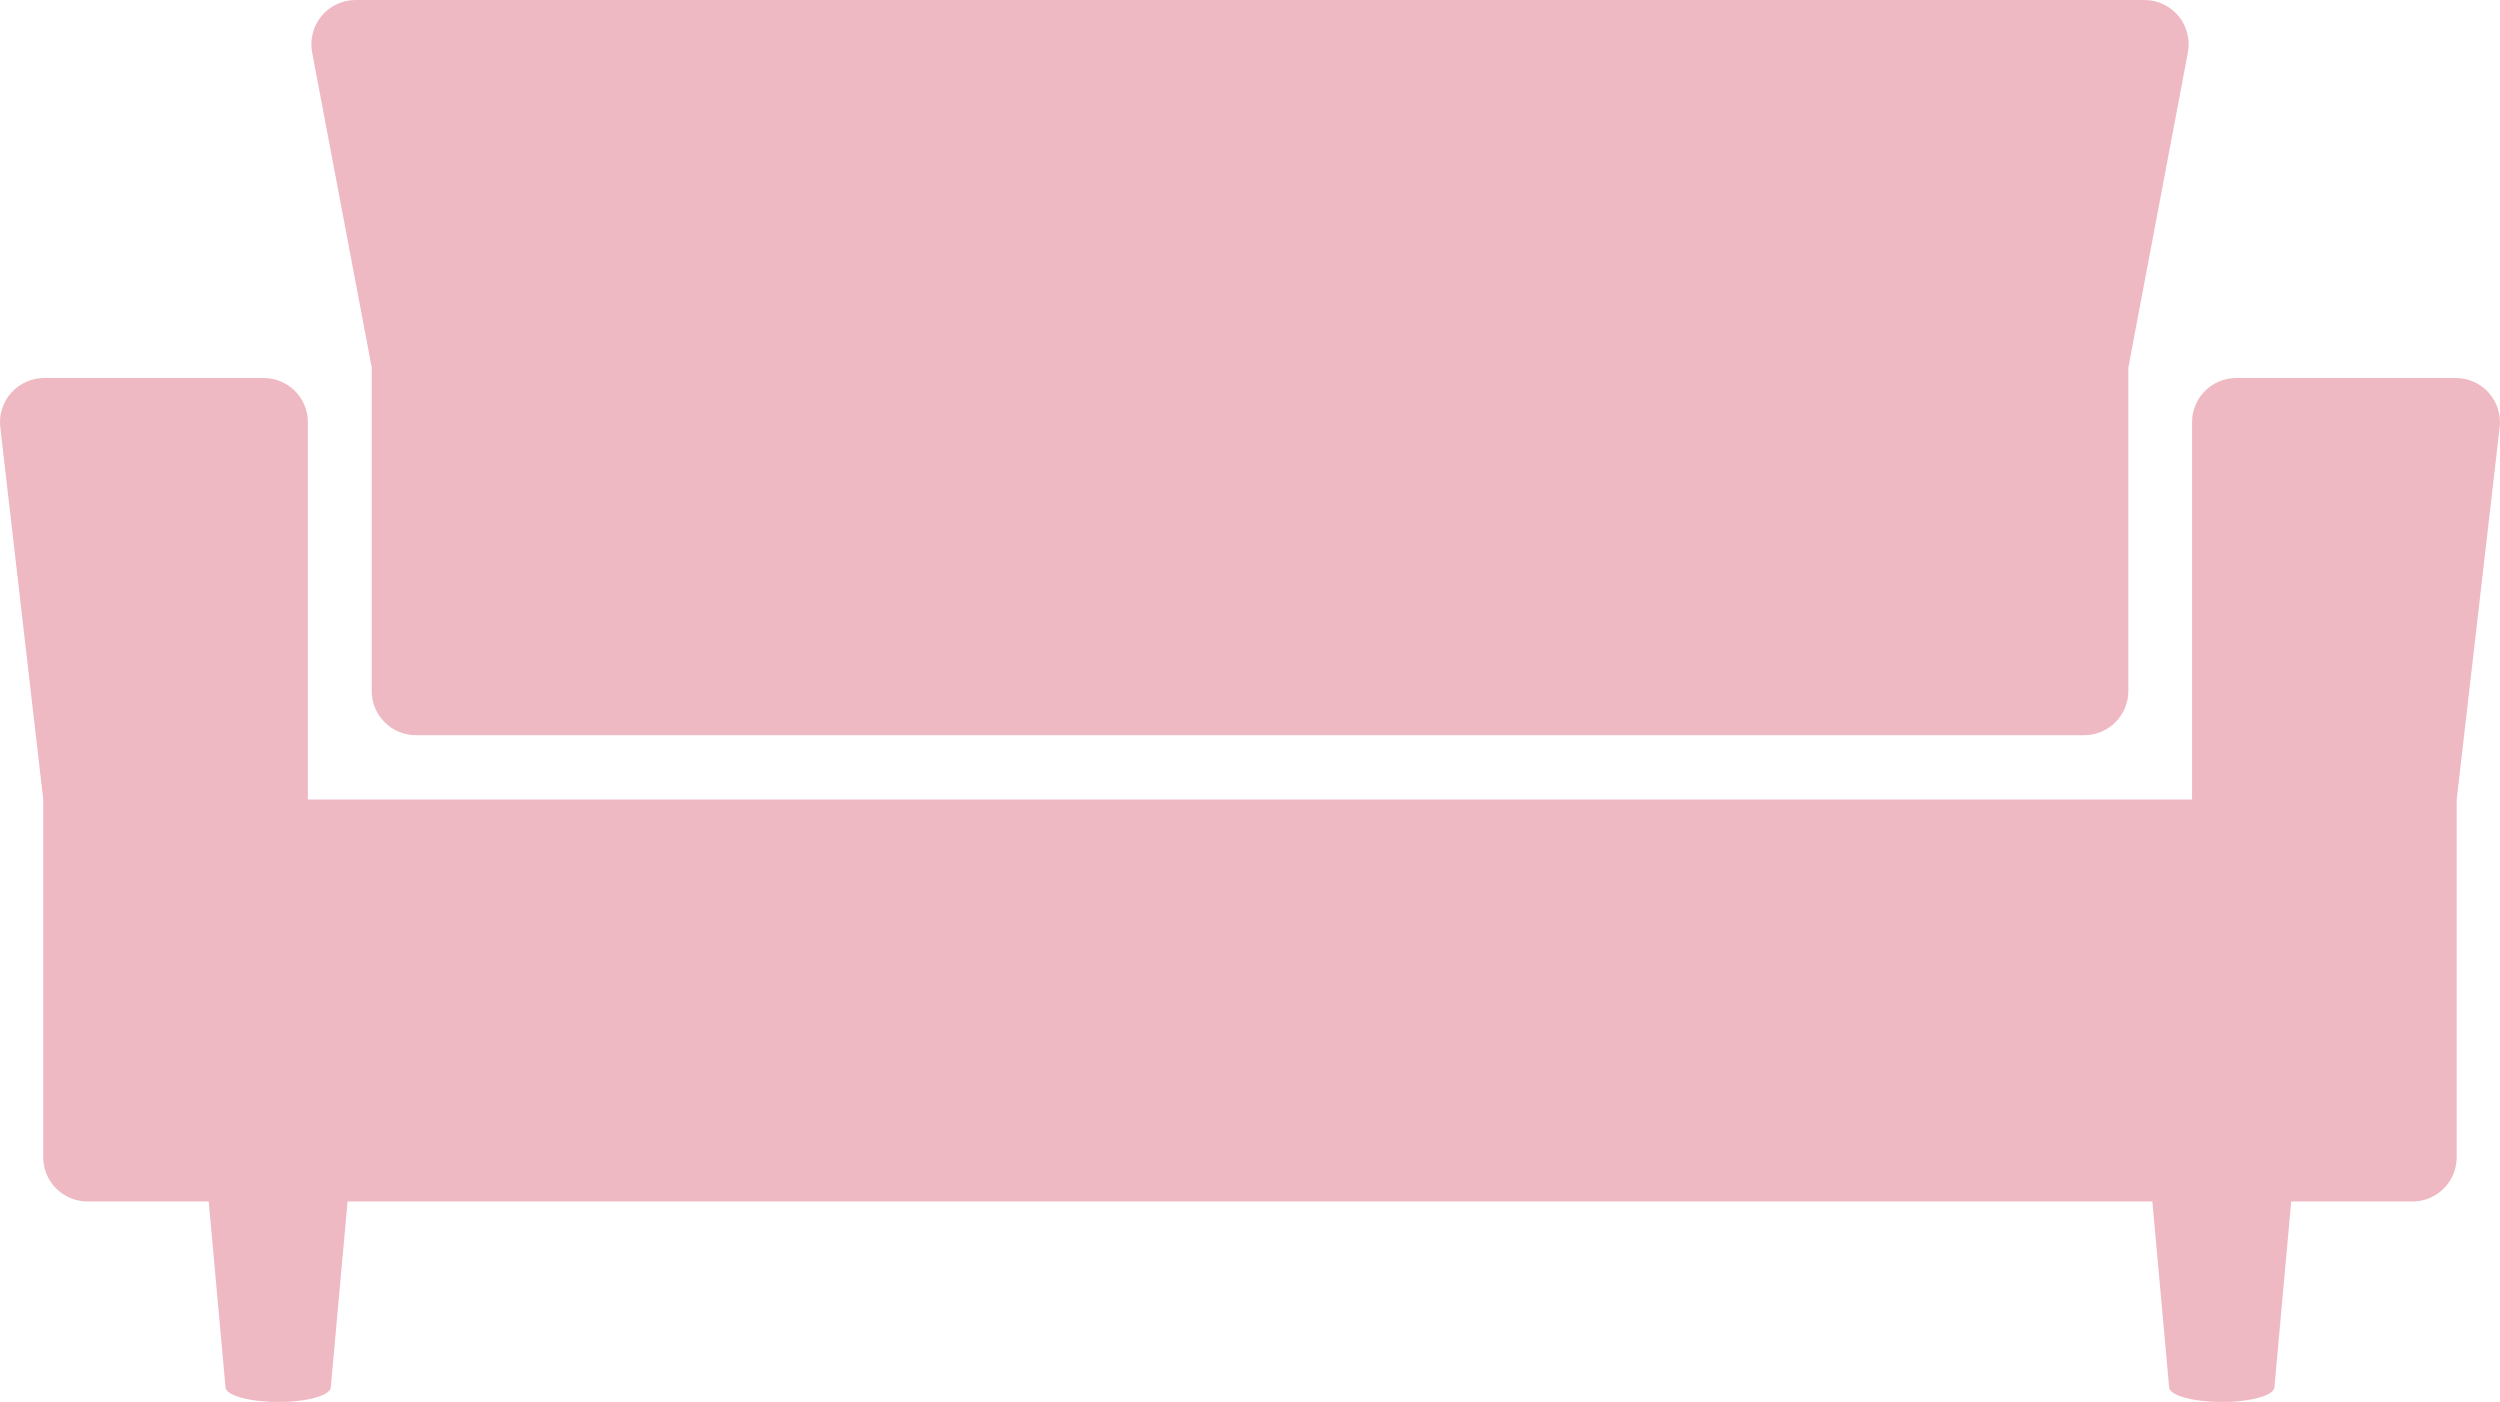
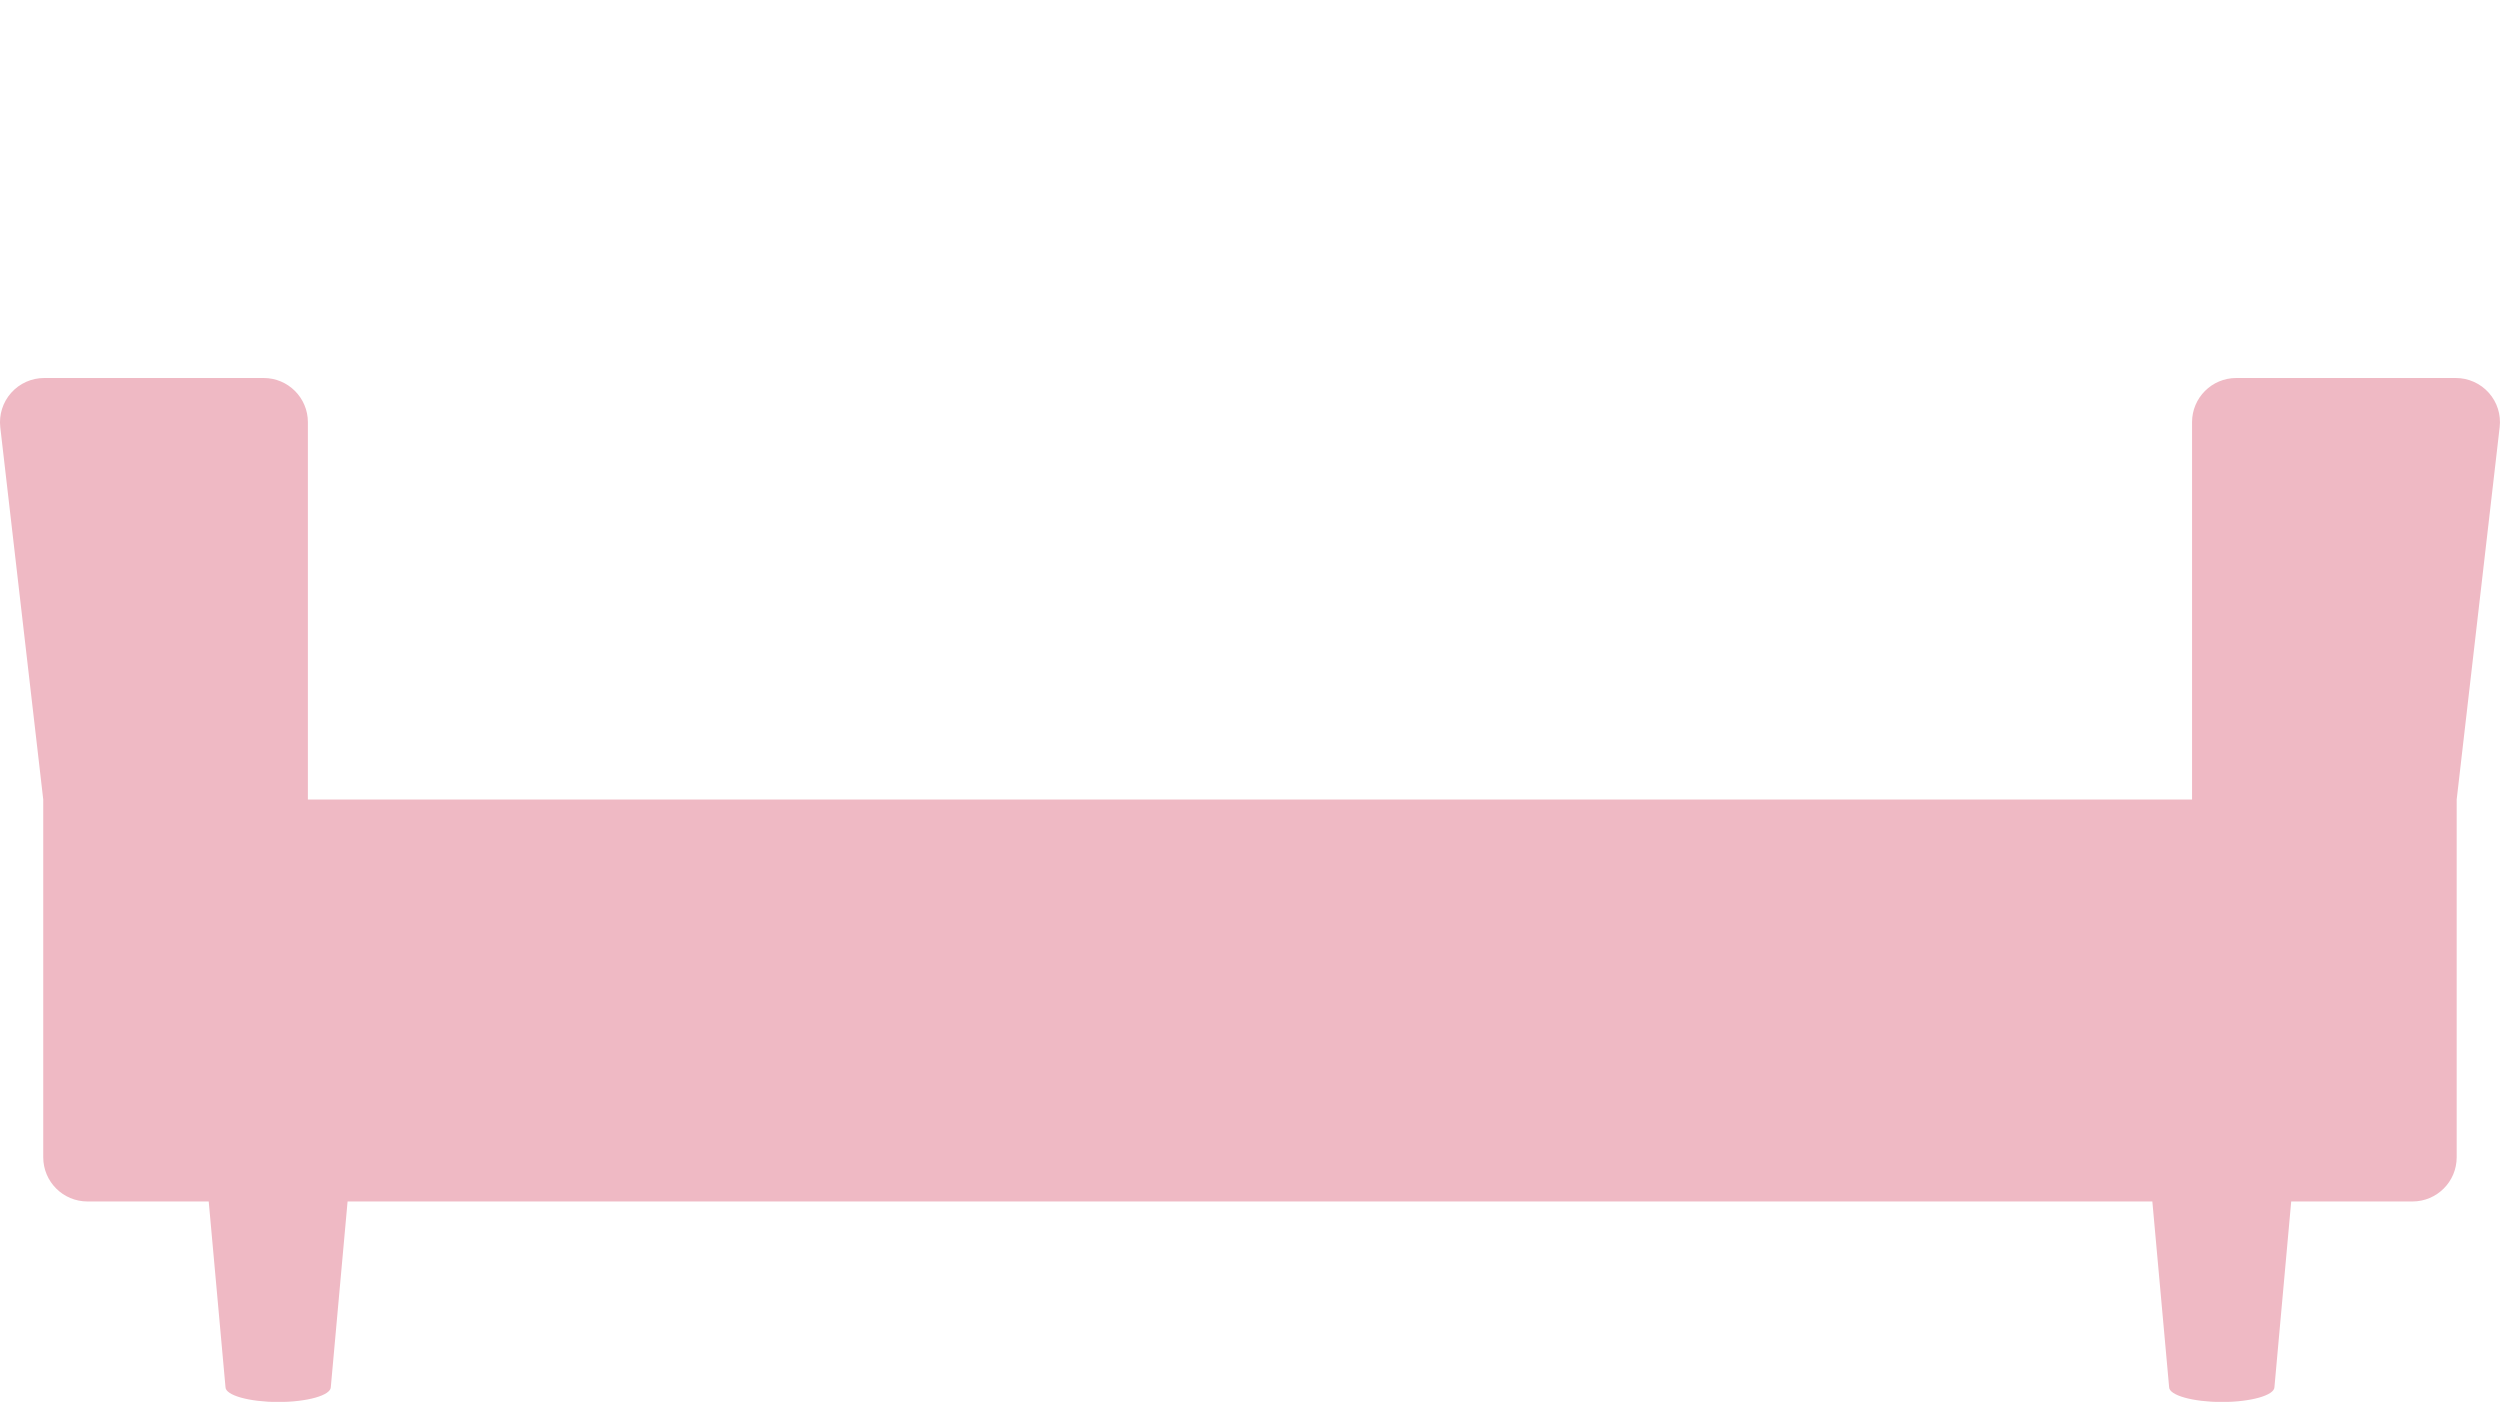
<svg xmlns="http://www.w3.org/2000/svg" version="1.1" id="レイヤー_1" x="0px" y="0px" width="36.653px" height="20.553px" viewBox="0 0 36.653 20.553" style="enable-background:new 0 0 36.653 20.553;" xml:space="preserve">
  <style type="text/css">
	.st0{fill:#EFB9C4;}
</style>
  <g>
-     <path class="st0" d="M6.098,10.779c-0.358,0-0.648-0.29-0.648-0.648V5.389L4.576,0.768C4.541,0.579,4.591,0.383,4.714,0.234   C4.837,0.086,5.02,0,5.213,0H31.44c0.193,0,0.376,0.086,0.499,0.234c0.123,0.149,0.174,0.344,0.138,0.534l-0.873,4.621v4.742   c0,0.358-0.29,0.648-0.648,0.648H6.098z" />
    <path class="st0" d="M36.489,5.759c-0.123-0.138-0.299-0.217-0.484-0.217h-3.219c-0.358,0-0.648,0.29-0.648,0.648v5.532H4.514V6.19   c0-0.358-0.29-0.648-0.648-0.648H0.648c-0.185,0-0.361,0.079-0.484,0.217c-0.123,0.138-0.181,0.322-0.16,0.505l0.63,5.458v5.245   c0,0.358,0.29,0.648,0.648,0.648H3.06c0.089,0.982,0.246,2.721,0.246,2.722c0,0.12,0.346,0.217,0.772,0.218   c0.427,0,0.772-0.098,0.772-0.218c0,0,0.157-1.739,0.246-2.722h26.46c0.089,0.982,0.246,2.721,0.246,2.722   c0,0.12,0.346,0.217,0.772,0.218c0.427,0,0.772-0.098,0.772-0.218c0,0,0.157-1.739,0.246-2.722h1.778   c0.358,0,0.648-0.29,0.648-0.648v-5.245l0.63-5.458C36.67,6.081,36.612,5.897,36.489,5.759z" />
  </g>
</svg>